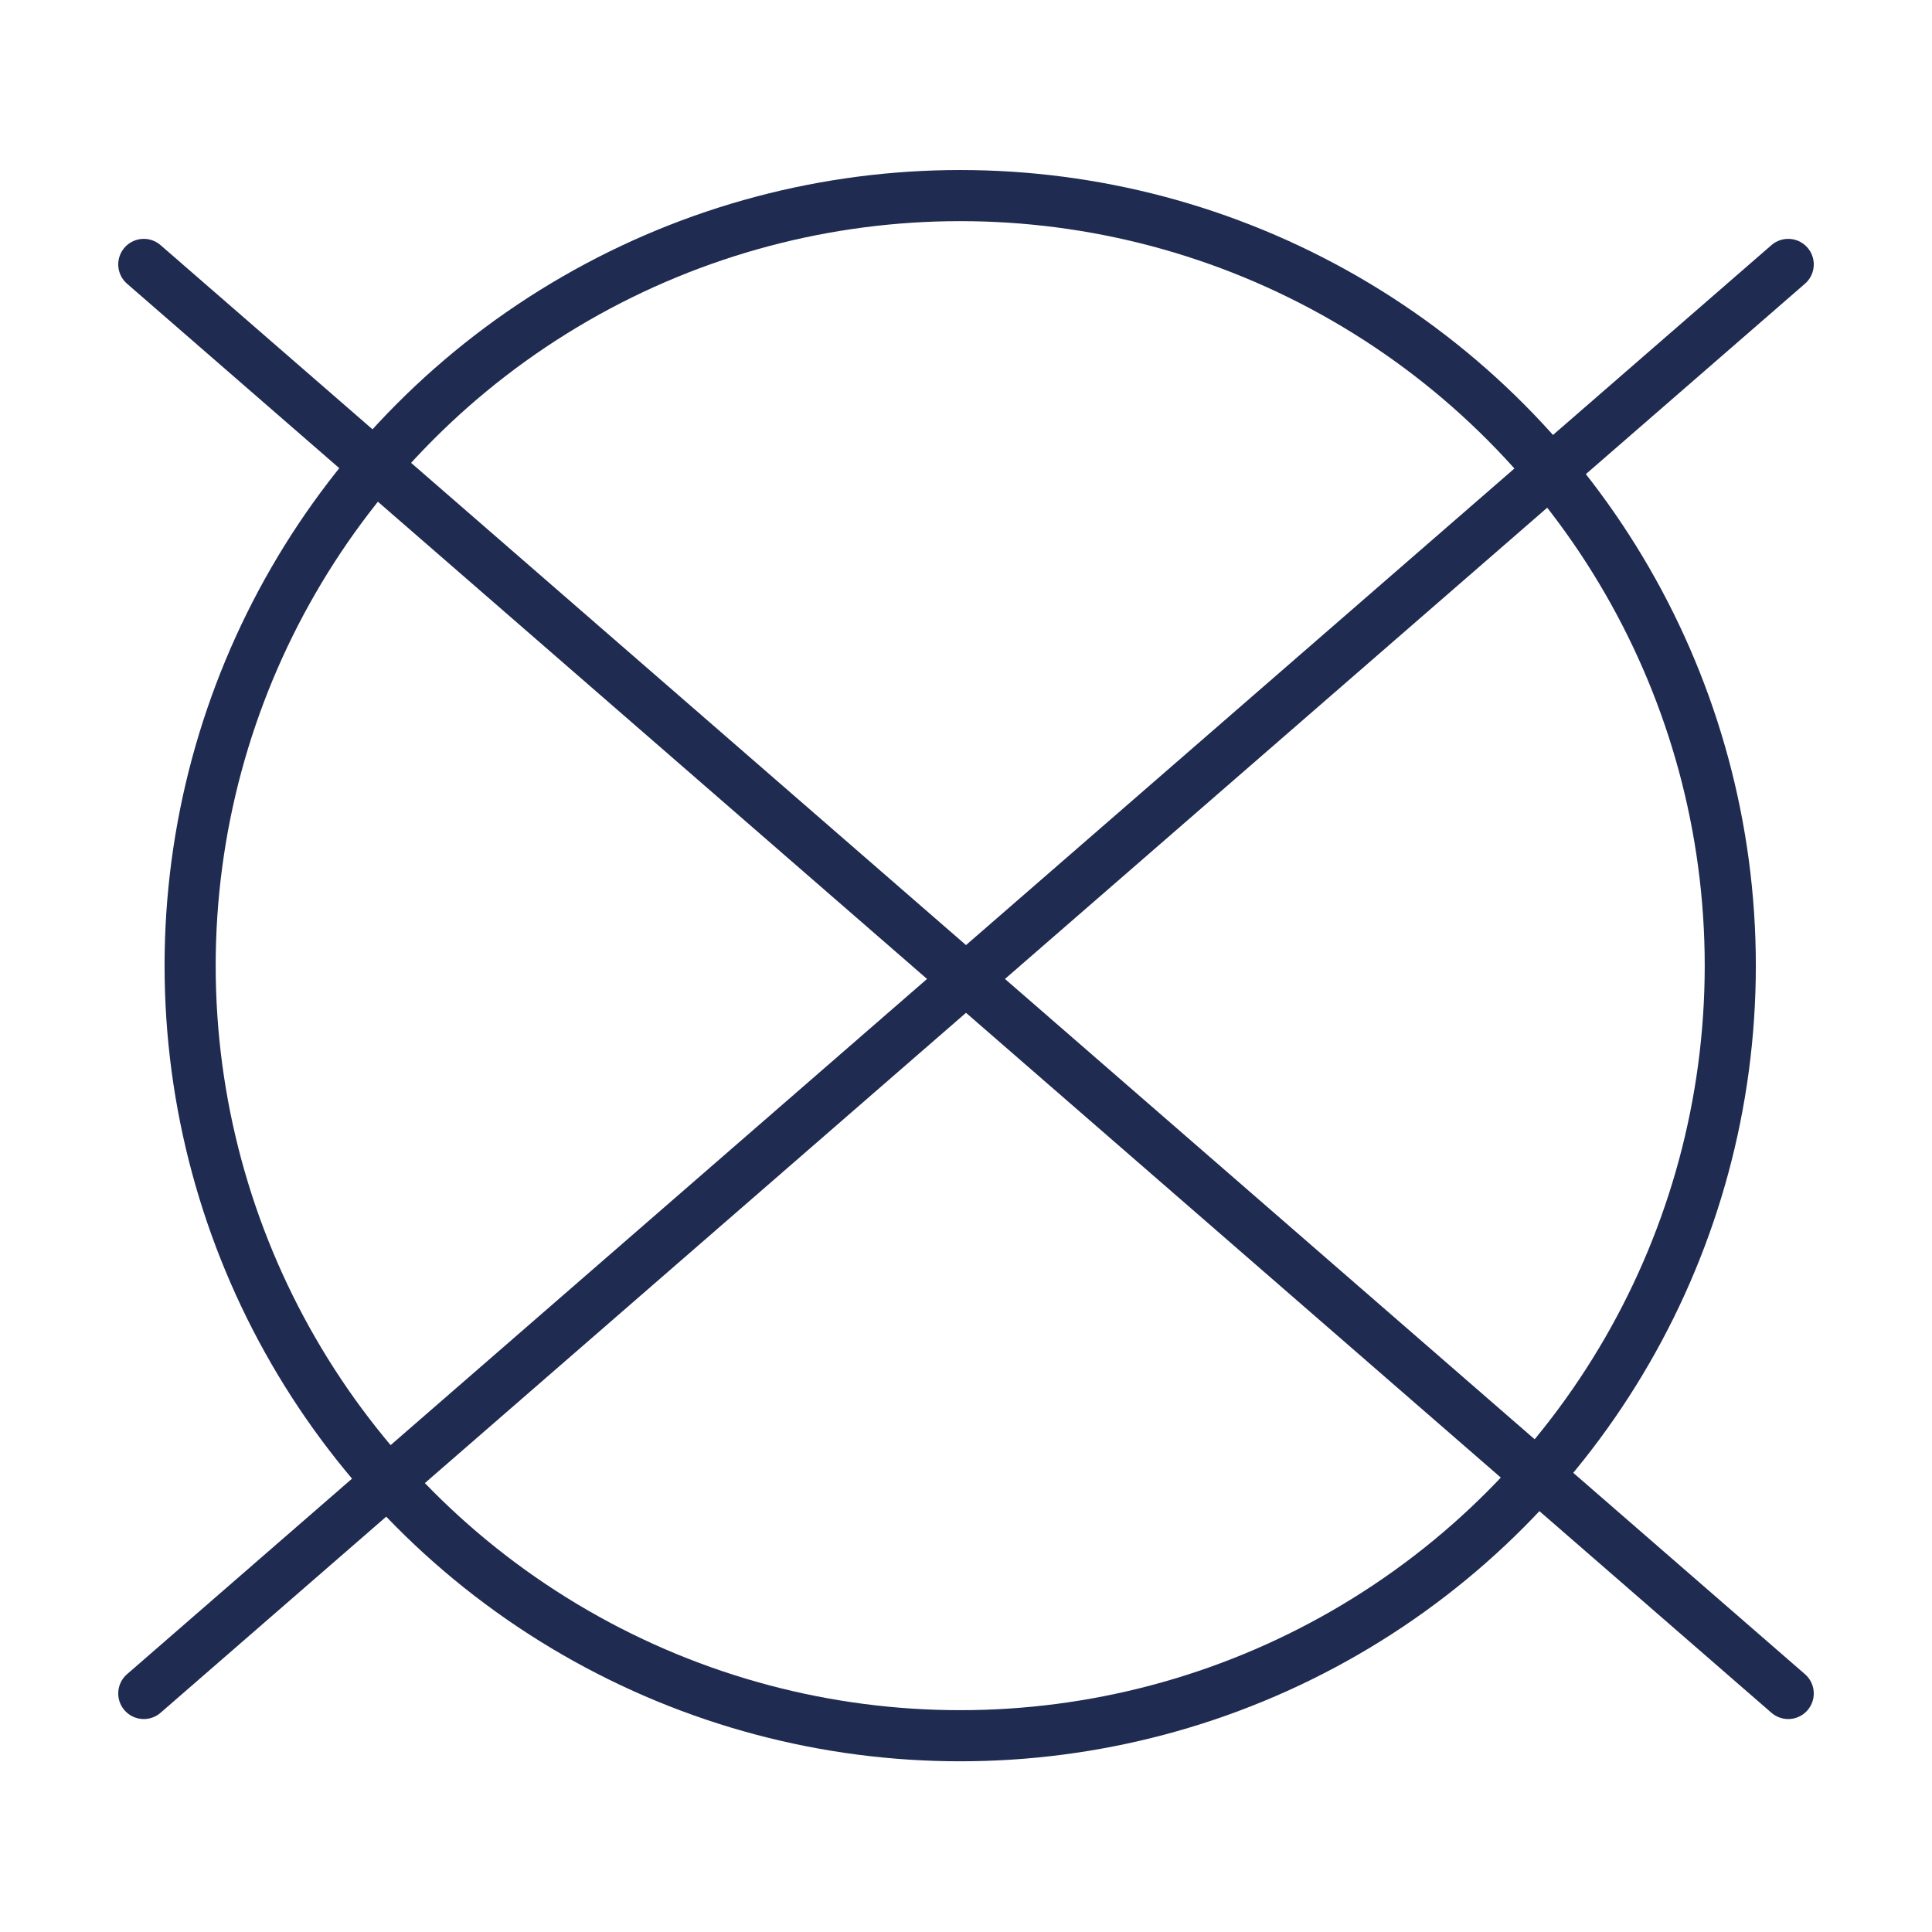
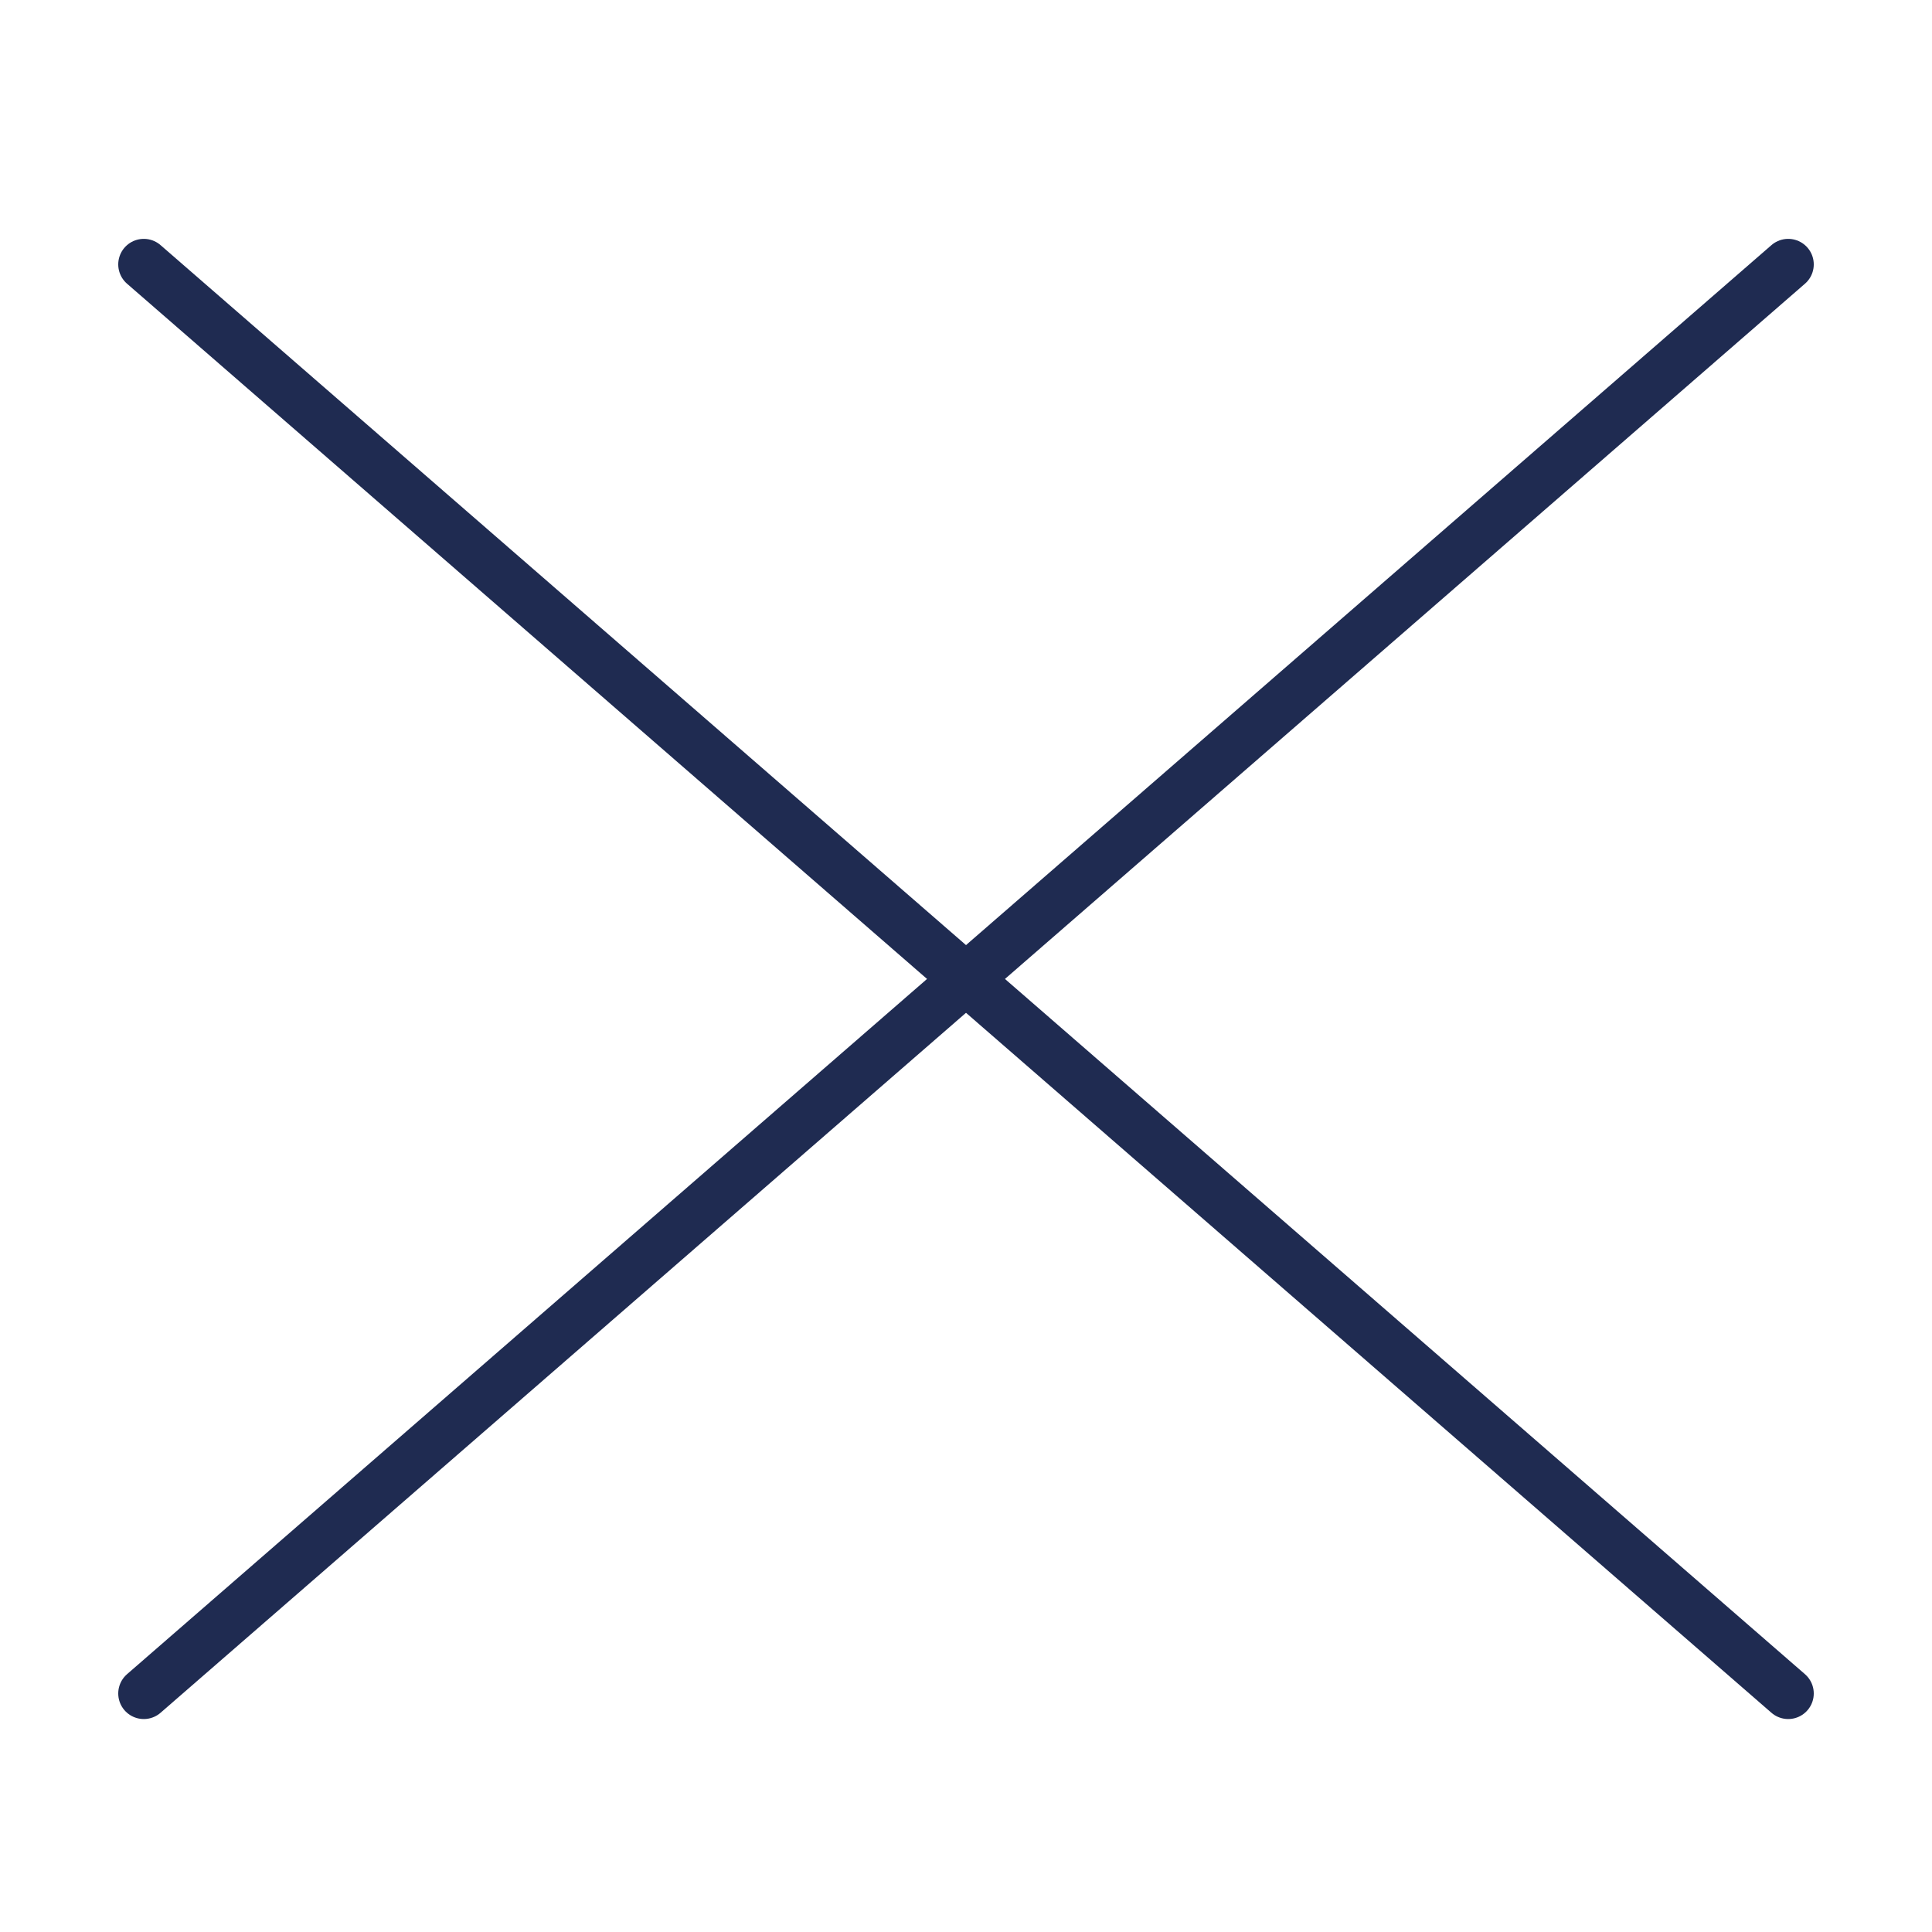
<svg xmlns="http://www.w3.org/2000/svg" id="Calque_3" data-name="Calque 3" viewBox="0 0 28.35 28.35">
  <defs>
    <style>
      .cls-1 {
        fill: none;
        stroke: #1f2b51;
        stroke-linecap: round;
        stroke-miterlimit: 10;
        stroke-width: .75px;
      }
    </style>
  </defs>
  <g>
    <line class="cls-1" x1="2.11" y1="3.88" x2="26.24" y2="24.85" />
    <line class="cls-1" x1="26.24" y1="3.88" x2="2.11" y2="24.85" />
  </g>
-   <circle class="cls-1" cx="14.09" cy="14.17" r="11.3" />
</svg>